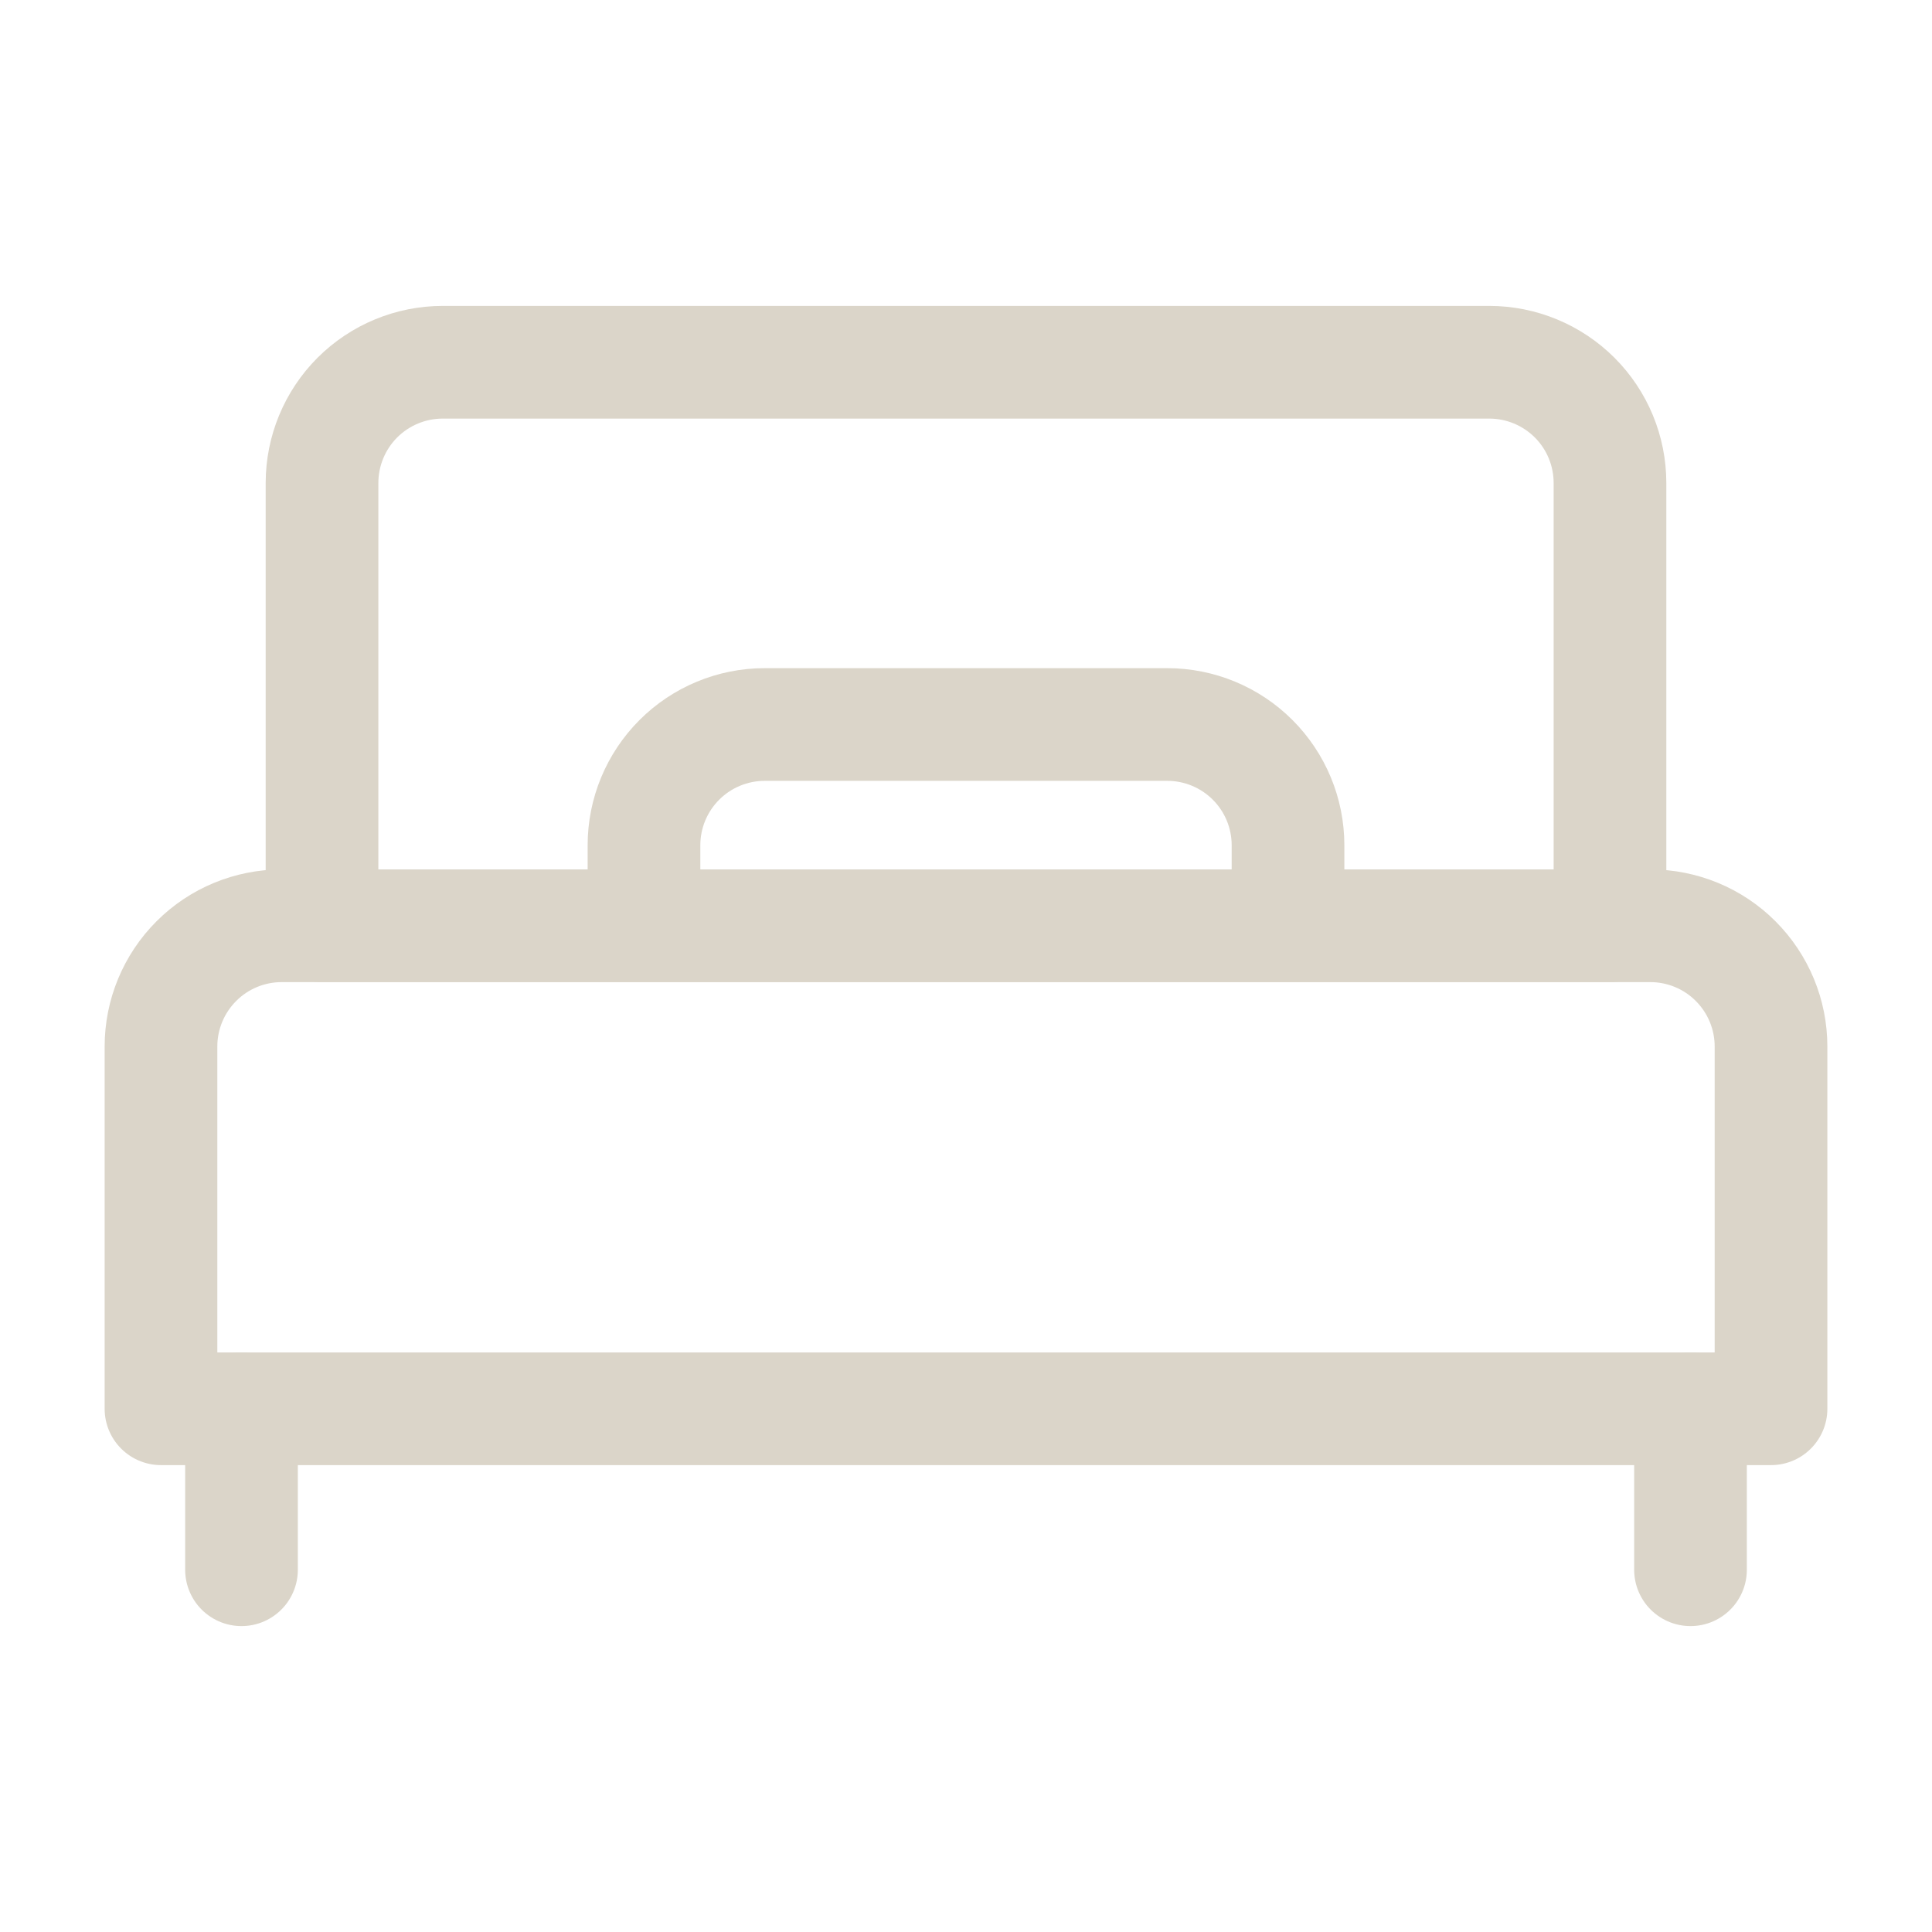
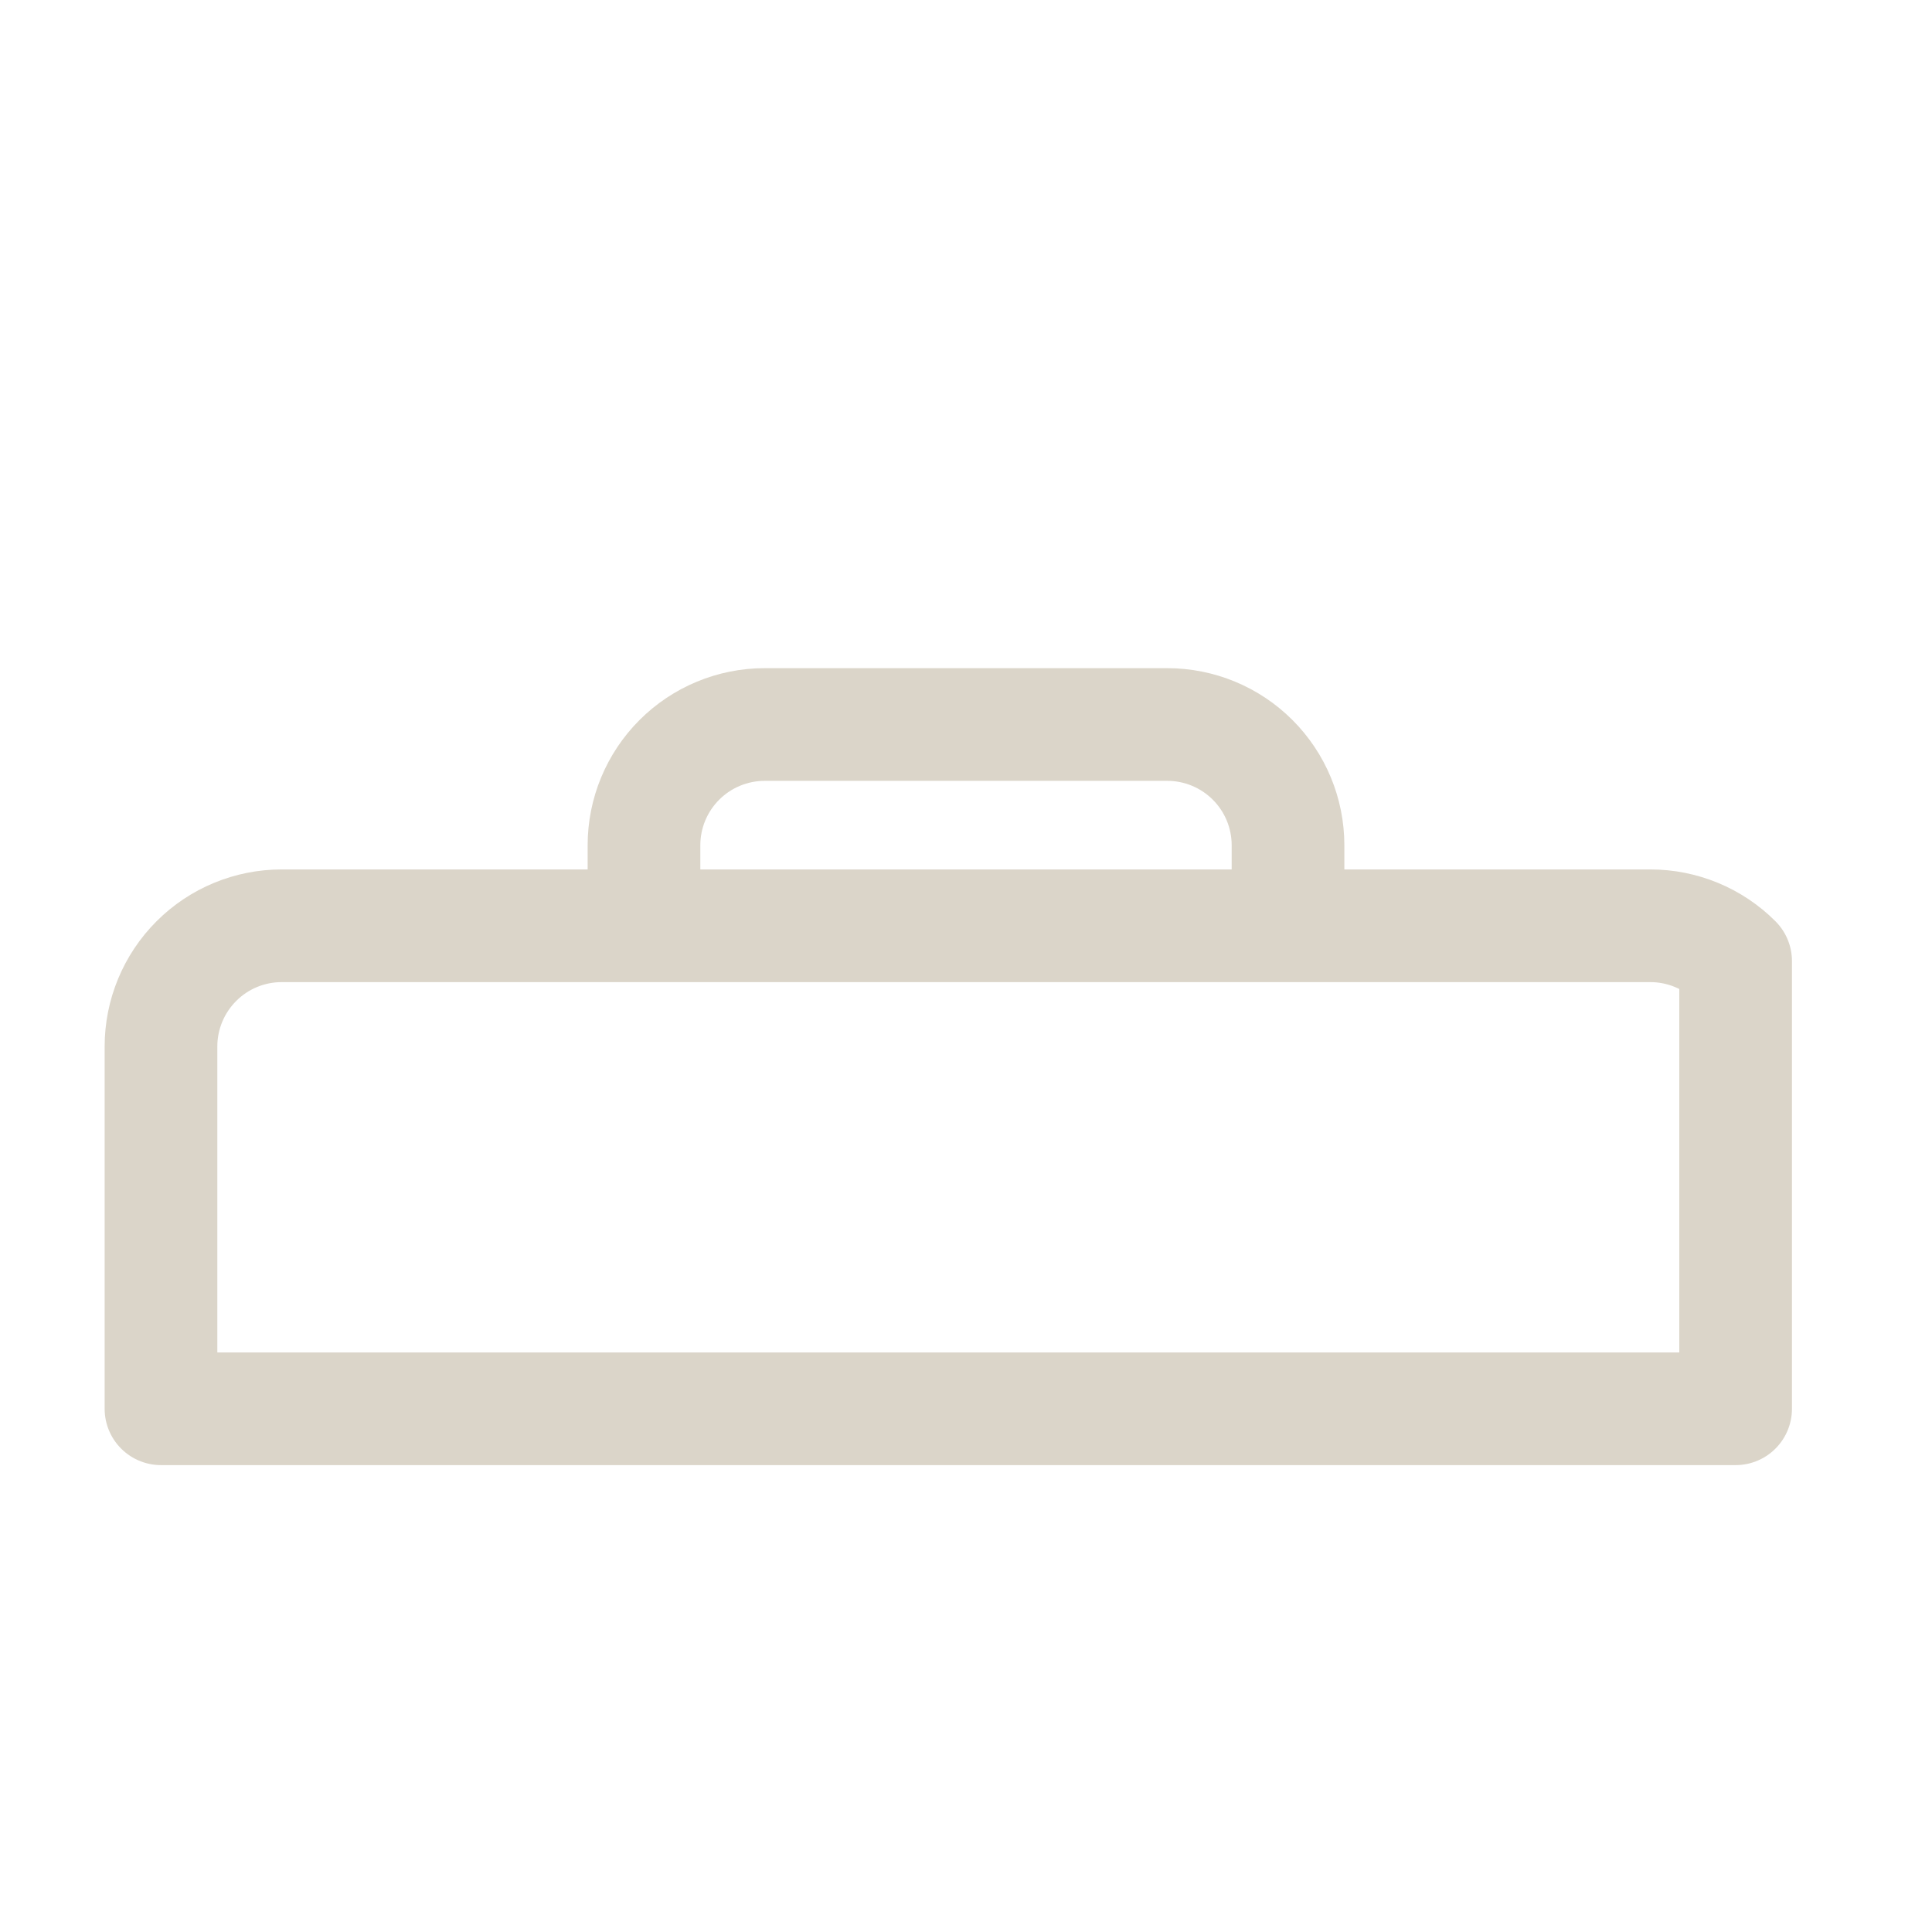
<svg xmlns="http://www.w3.org/2000/svg" width="34" height="34" viewBox="0 0 34 34" fill="none">
-   <path d="M4.25 24.792V27.625M29.75 24.792V27.625M5.667 8.5C5.667 7.936 5.891 7.396 6.289 6.997C6.688 6.599 7.228 6.375 7.792 6.375H26.208C26.772 6.375 27.312 6.599 27.711 6.997C28.11 7.396 28.333 7.936 28.333 8.5V16.292H5.667V8.5Z" stroke="#DBD5C9" stroke-width="1.983" stroke-linecap="round" stroke-linejoin="round" />
-   <path d="M20.542 12.75H13.458C12.895 12.75 12.354 12.974 11.956 13.372C11.557 13.771 11.333 14.311 11.333 14.875V16.292H22.667V14.875C22.667 14.311 22.443 13.771 22.044 13.372C21.646 12.974 21.105 12.75 20.542 12.75ZM2.833 18.417C2.833 17.853 3.057 17.313 3.456 16.914C3.854 16.515 4.395 16.292 4.958 16.292H29.042C29.605 16.292 30.146 16.515 30.544 16.914C30.943 17.313 31.167 17.853 31.167 18.417V24.792H2.833V18.417Z" stroke="#DBD5C9" stroke-width="1.983" stroke-linecap="round" stroke-linejoin="round" />
+   <path d="M20.542 12.75H13.458C12.895 12.75 12.354 12.974 11.956 13.372C11.557 13.771 11.333 14.311 11.333 14.875V16.292H22.667V14.875C22.667 14.311 22.443 13.771 22.044 13.372C21.646 12.974 21.105 12.75 20.542 12.75ZM2.833 18.417C2.833 17.853 3.057 17.313 3.456 16.914C3.854 16.515 4.395 16.292 4.958 16.292H29.042C29.605 16.292 30.146 16.515 30.544 16.914V24.792H2.833V18.417Z" stroke="#DBD5C9" stroke-width="1.983" stroke-linecap="round" stroke-linejoin="round" />
</svg>